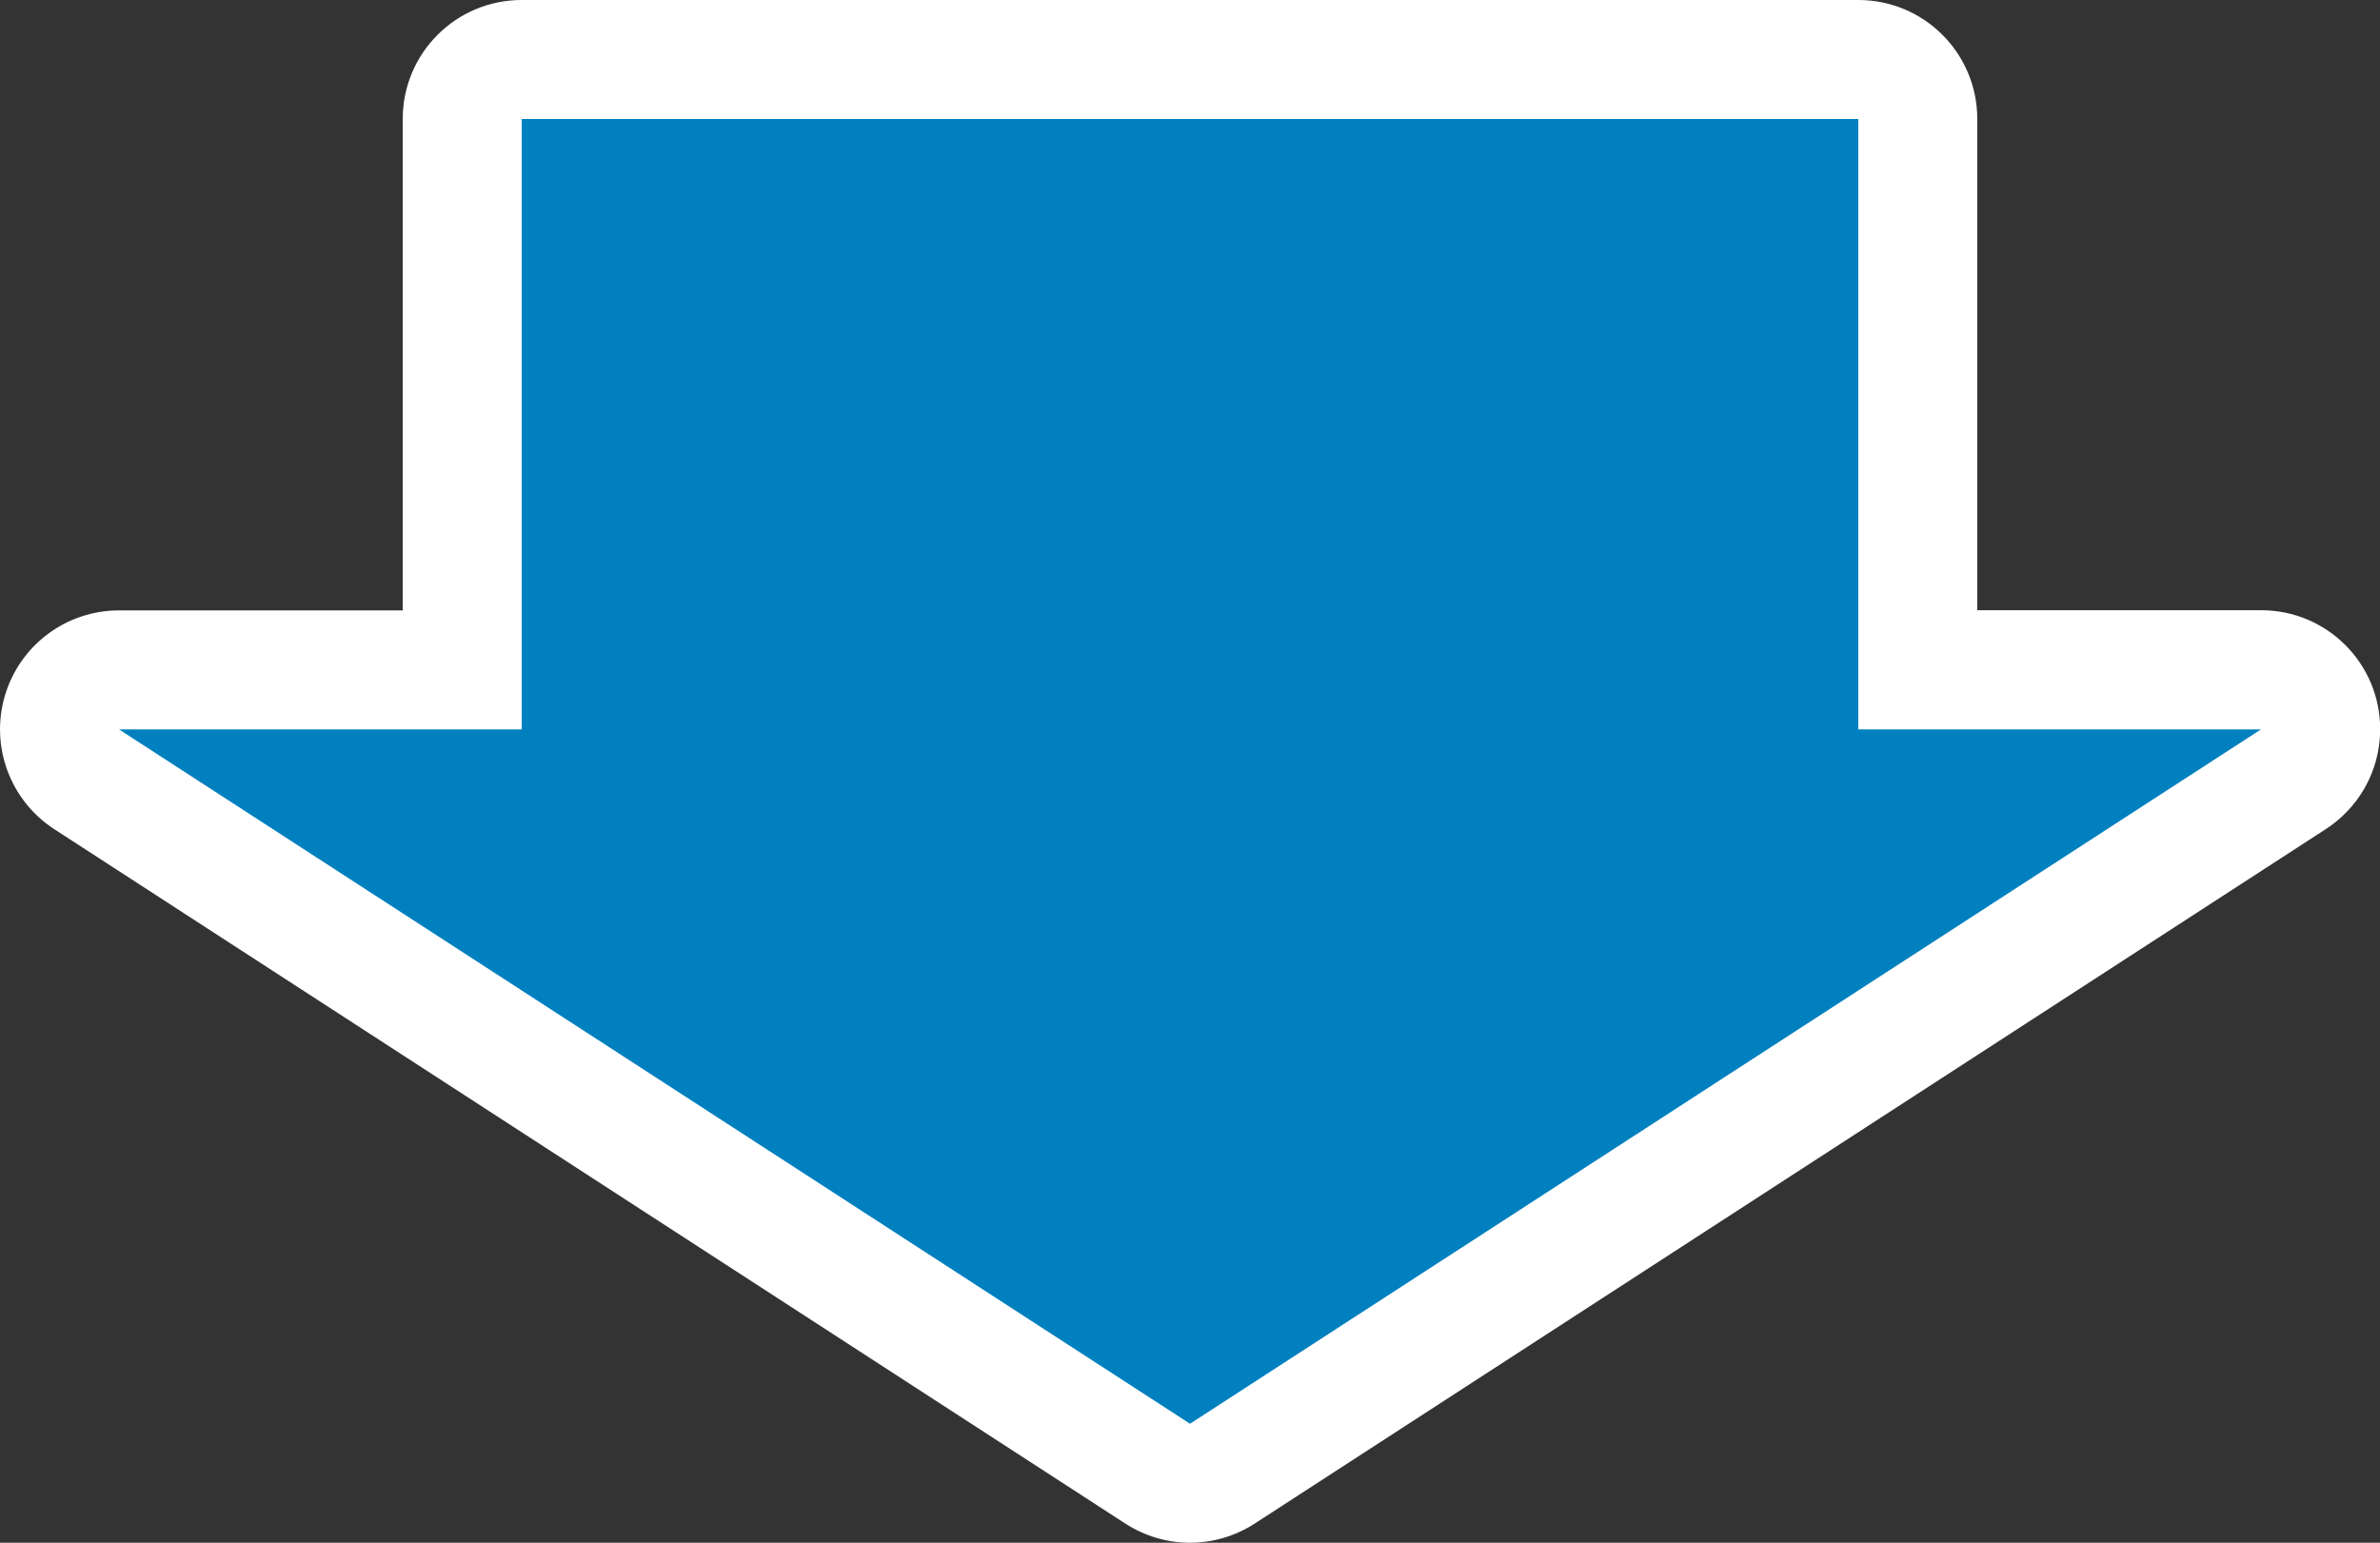
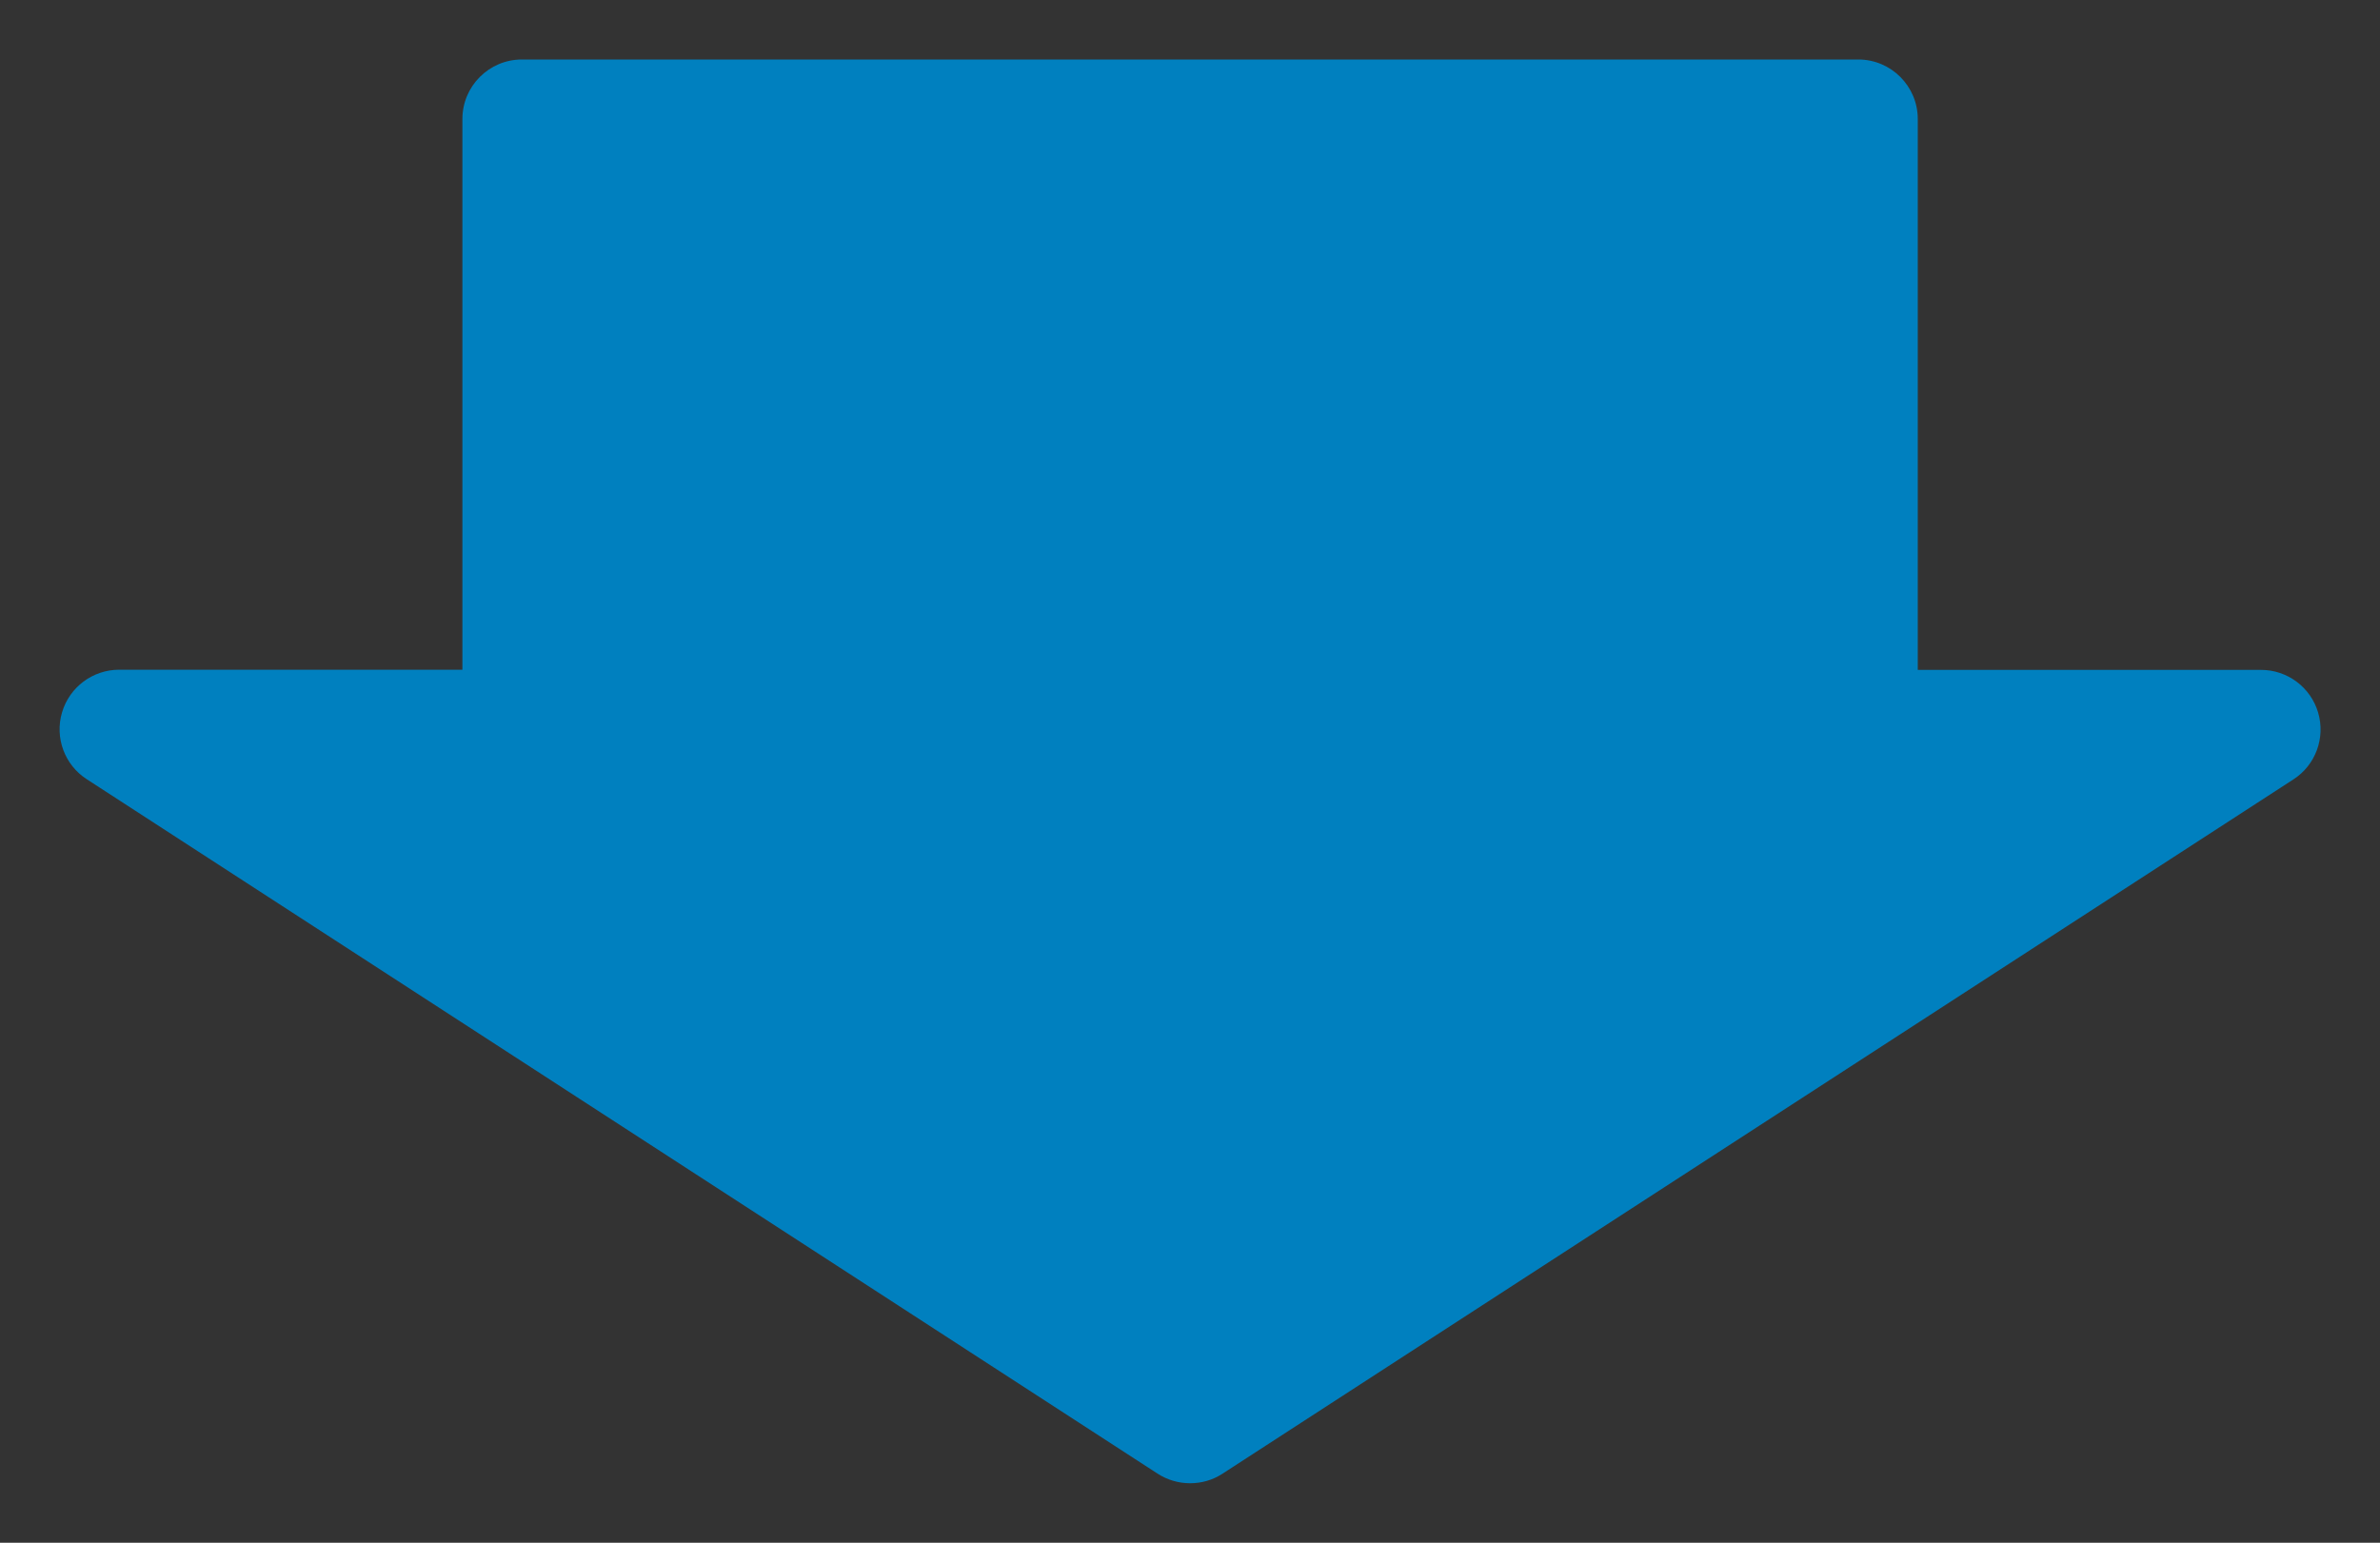
<svg xmlns="http://www.w3.org/2000/svg" id="_レイヤー_2" viewBox="0 0 140 90.76">
  <rect x="0" y="0" width="140" height="90.76" fill="#333333" stroke="none" />
  <defs>
    <style>.cls-1{fill:#fff;}.cls-2{fill:#0080bf;}</style>
  </defs>
  <g id="_レイヤー_1-2">
    <path class="cls-2" d="M70,87.26c-.66,0-1.33-.19-1.9-.56L5.1,45.84c-1.3-.84-1.89-2.44-1.45-3.93.44-1.49,1.81-2.51,3.36-2.51h20.19V7c0-1.93,1.57-3.5,3.5-3.5h78.61c1.93,0,3.5,1.57,3.5,3.5v32.41h20.19c1.55,0,2.92,1.02,3.36,2.51.44,1.49-.15,3.09-1.45,3.93l-63,40.85c-.58.38-1.24.56-1.9.56Z" />
-     <path class="cls-1" d="M109.31,7v35.91h23.69l-63,40.85L7,42.91h23.69V7h78.61M133,42.91h0M109.31,0H30.69c-3.87,0-7,3.13-7,7v28.91H7c-3.1,0-5.83,2.04-6.71,5.01-.88,2.97.3,6.17,2.9,7.86l63,40.85c1.16.75,2.48,1.13,3.81,1.13s2.65-.38,3.81-1.13l62.89-40.78c1.99-1.24,3.31-3.44,3.31-5.95,0-3.87-3.13-7-7-7h-16.7V7c0-3.87-3.13-7-7-7h0Z" />
  </g>
</svg>